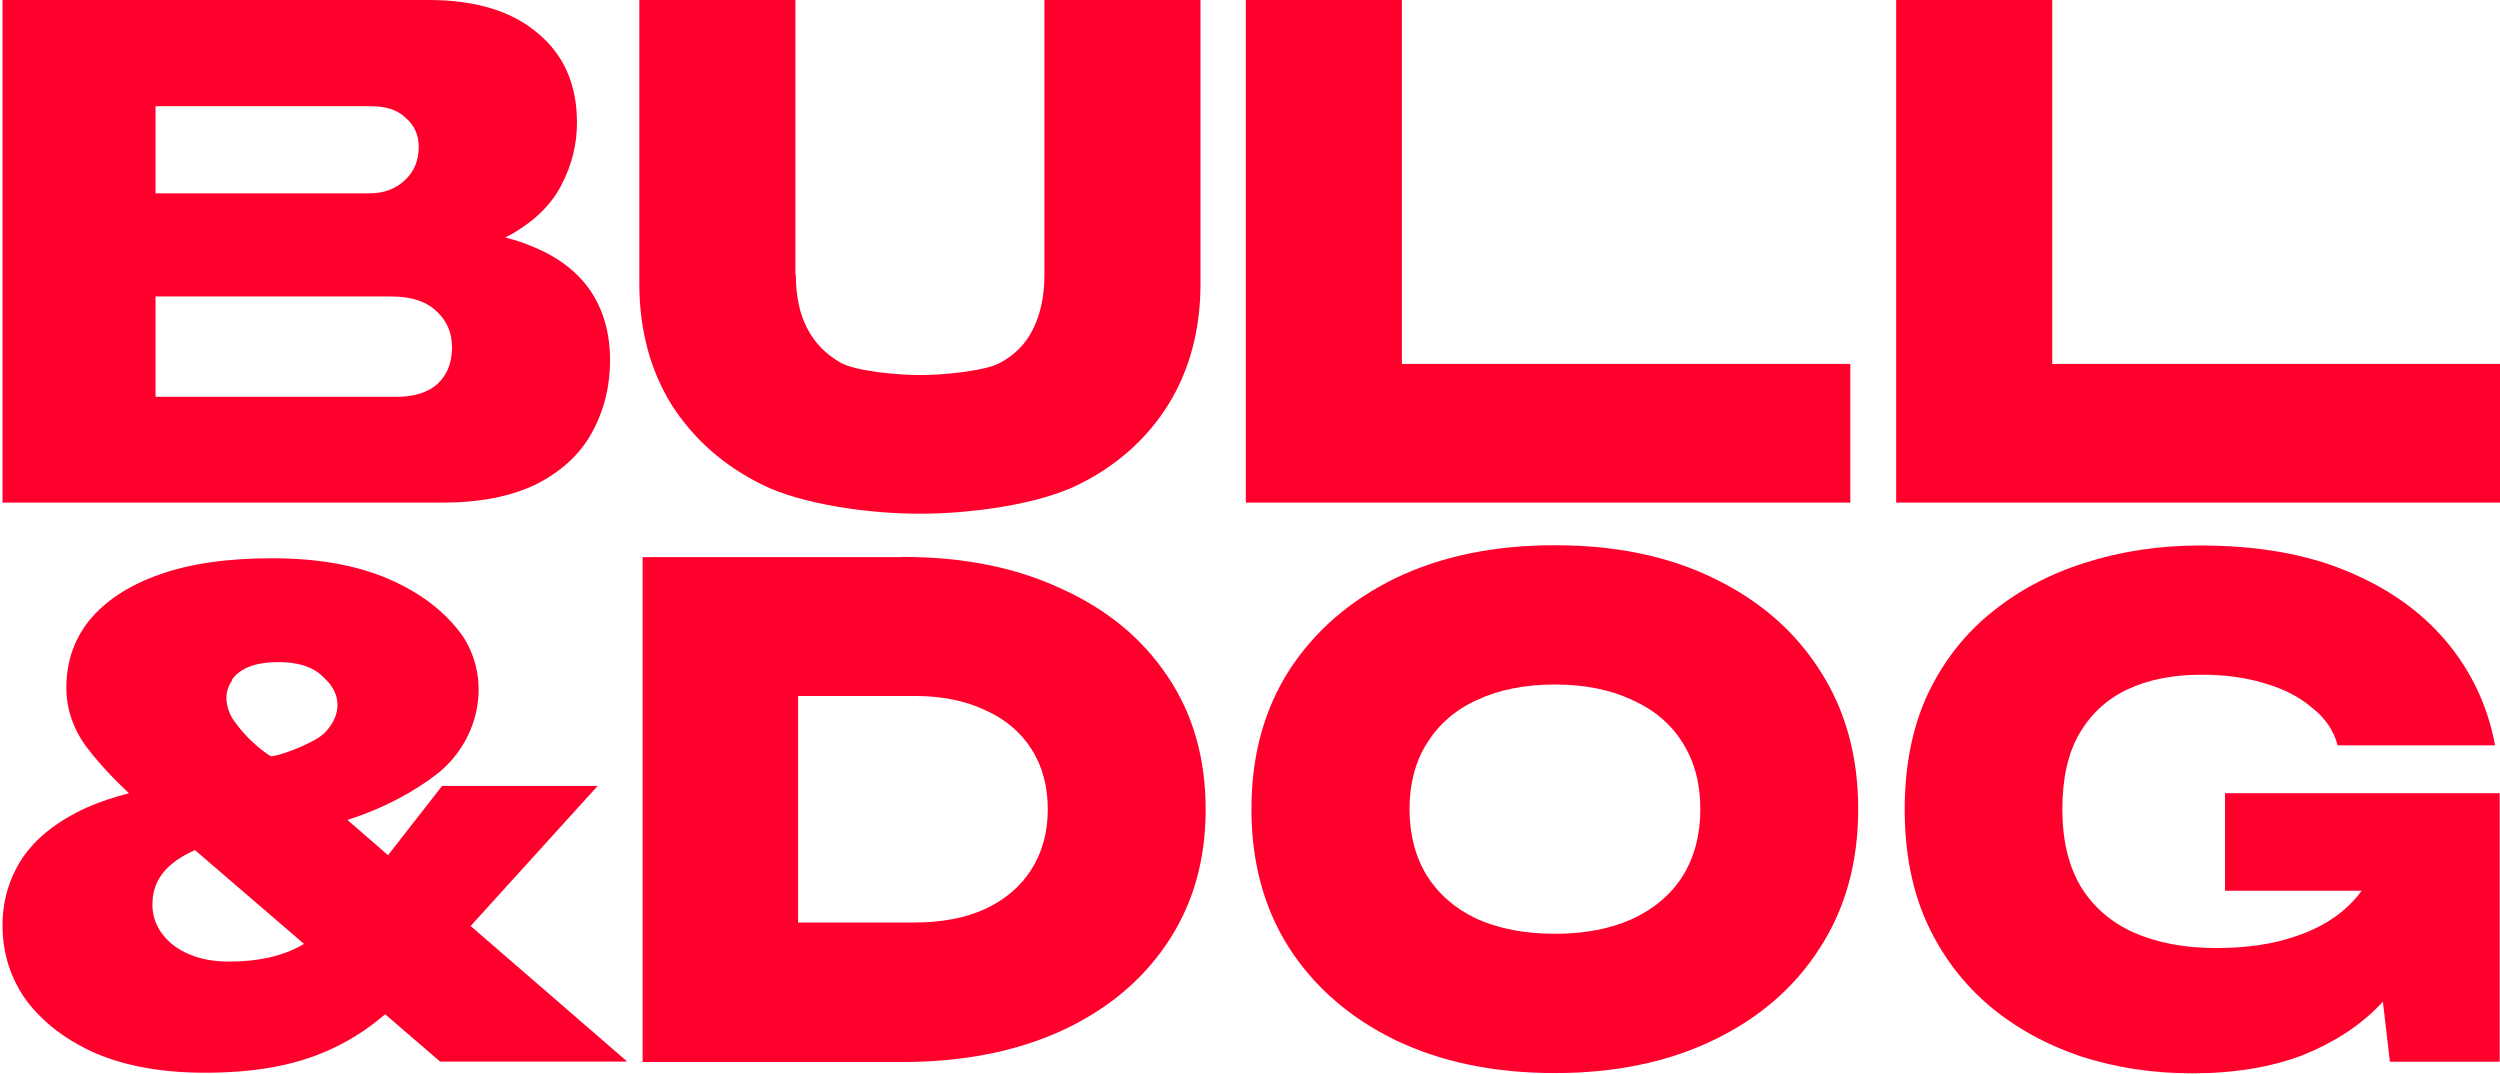
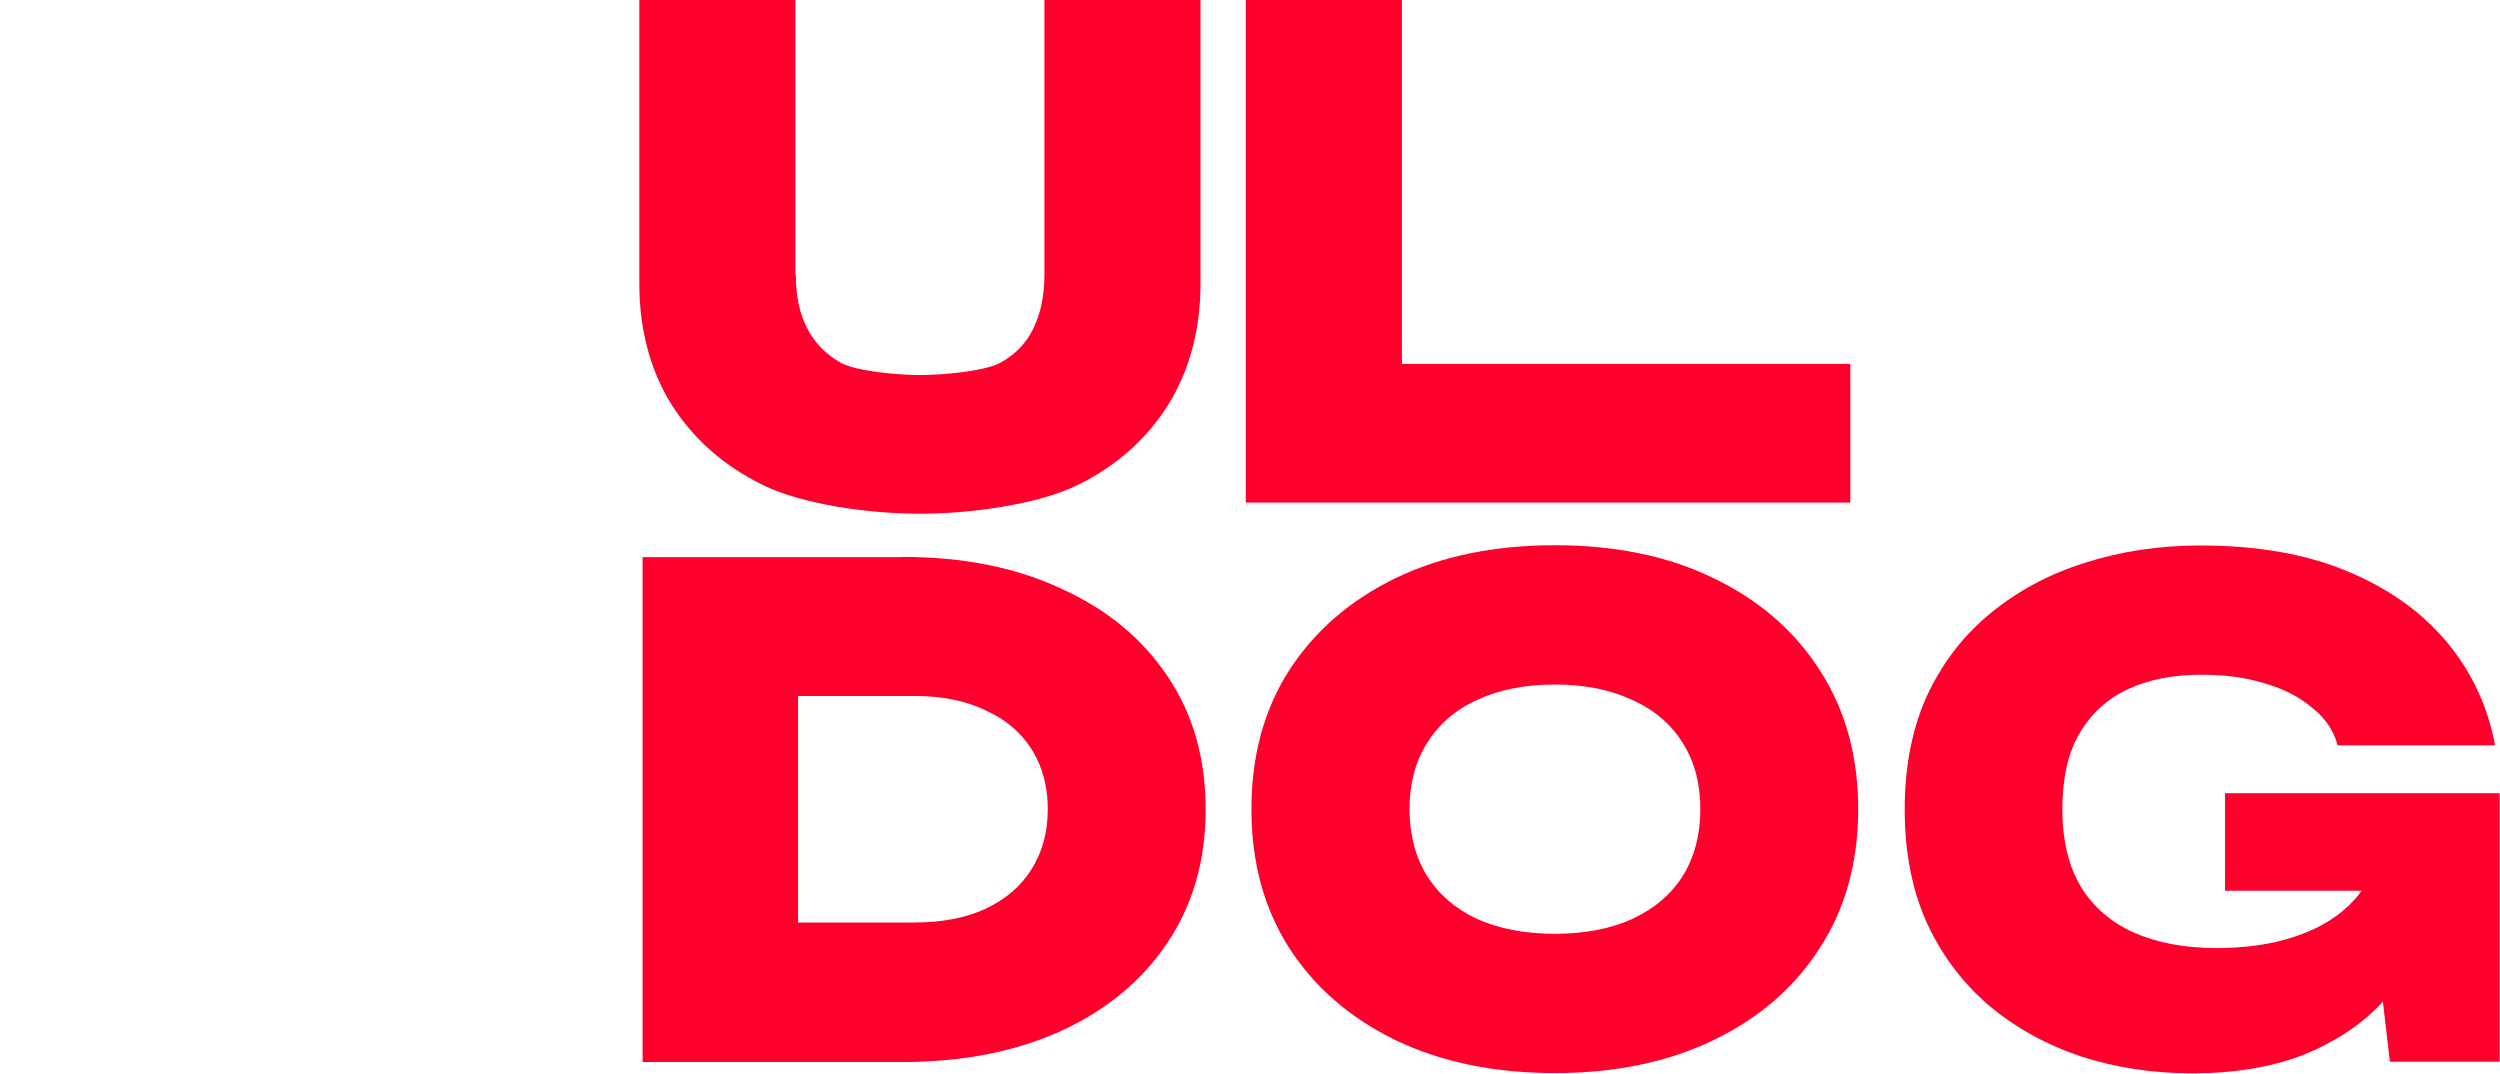
<svg xmlns="http://www.w3.org/2000/svg" width="496" height="213" viewBox="0 0 496 213" fill="none">
-   <path d="M84.628 51.048L87.133 45.477C94.648 45.65 100.953 46.859 106.006 49.062C111.059 51.178 114.816 54.158 117.321 57.958C119.783 61.759 121.035 66.25 121.035 71.389C121.035 76.788 119.783 81.668 117.321 86.03C114.946 90.305 111.232 93.631 106.265 96.136C101.299 98.511 95.123 99.72 87.781 99.72H0.5V0.001H85.06C94.259 0.001 101.471 2.161 106.611 6.522C111.836 10.798 114.471 16.715 114.471 24.316C114.471 28.591 113.477 32.608 111.534 36.408C109.677 40.208 106.524 43.447 102.076 46.125C97.714 48.716 91.927 50.314 84.671 51.048H84.628ZM30.774 92.81L18.941 78.731H78.625C82.08 78.731 84.801 77.911 86.745 76.226C88.688 74.456 89.681 71.994 89.681 68.928C89.681 65.991 88.645 63.616 86.615 61.759C84.585 59.815 81.605 58.822 77.718 58.822H26.153V38.351H73.356C76.121 38.351 78.409 37.531 80.266 35.803C82.124 34.119 83.074 31.916 83.074 29.152C83.074 26.864 82.253 24.92 80.569 23.452C78.971 21.854 76.682 21.076 73.659 21.076H19.157L30.86 6.998V92.897L30.774 92.81Z" fill="#FF002C" />
  <path d="M157.894 54.502C157.894 58.648 158.628 62.233 160.14 65.126C161.651 68.063 163.897 70.352 166.92 72.036C169.943 73.634 178.019 74.411 182.554 74.411C187.088 74.411 195.294 73.634 198.317 72.036C201.34 70.438 203.543 68.192 204.968 65.256C206.479 62.233 207.214 58.648 207.214 54.502V0H238.179V56.23C238.179 65.342 236.063 73.375 231.787 80.285C227.512 87.108 221.552 92.42 213.821 96.221C206.091 100.021 192.876 101.921 182.511 101.921C172.146 101.921 159.06 100.021 151.33 96.221C143.599 92.42 137.596 87.108 133.234 80.285C128.959 73.375 126.843 65.342 126.843 56.23V0H157.808V54.502H157.894Z" fill="#FF002C" />
  <path d="M278.136 0.001V86.029L264.187 72.21H367.102V99.72H247.171V0.001H278.136Z" fill="#FF002C" />
-   <path d="M407.164 0.001V86.029L393.215 72.21H496V99.72H376.199V0.001H407.164Z" fill="#FF002C" />
  <path d="M179.031 110.491C191.047 110.491 201.546 112.573 210.526 116.781C219.592 120.859 226.62 126.672 231.609 134.133C236.684 141.595 239.201 150.445 239.201 160.596C239.201 170.747 236.684 179.467 231.609 187.059C226.62 194.52 219.592 200.377 210.526 204.541C201.546 208.619 191.047 210.702 179.031 210.702H127.494V110.534H179.031V110.491ZM158.338 197.166L144.065 183.024H181.46C186.883 183.024 191.568 182.113 195.472 180.335C199.463 178.469 202.543 175.823 204.669 172.439C206.795 169.055 207.879 165.108 207.879 160.553C207.879 155.998 206.795 151.963 204.669 148.666C202.543 145.282 199.463 142.68 195.472 140.901C191.568 139.035 186.883 138.081 181.46 138.081H144.065L158.338 123.939V197.123V197.166Z" fill="#FF002C" />
  <path d="M308.497 212.897C296.481 212.897 285.939 210.728 276.829 206.346C267.849 201.965 260.821 195.891 255.746 188.039C250.757 180.187 248.284 171.034 248.284 160.536C248.284 150.037 250.757 140.84 255.746 133.032C260.821 125.18 267.849 119.106 276.829 114.725C285.896 110.343 296.481 108.174 308.497 108.174C320.514 108.174 331.012 110.343 339.992 114.725C349.059 119.106 356.087 125.18 361.076 133.032C366.151 140.884 368.667 150.037 368.667 160.536C368.667 171.034 366.151 180.231 361.076 188.039C356.087 195.891 349.059 201.965 339.992 206.346C331.012 210.684 320.514 212.897 308.497 212.897ZM308.497 185.263C314.441 185.263 319.56 184.265 323.854 182.313C328.236 180.274 331.576 177.411 333.876 173.767C336.175 170.036 337.346 165.611 337.346 160.536C337.346 155.46 336.175 151.078 333.876 147.434C331.576 143.704 328.236 140.84 323.854 138.888C319.56 136.849 314.441 135.808 308.497 135.808C302.554 135.808 297.348 136.849 293.01 138.888C288.716 140.84 285.462 143.704 283.119 147.434C280.82 151.078 279.649 155.46 279.649 160.536C279.649 165.611 280.82 170.036 283.119 173.767C285.419 177.411 288.716 180.274 293.01 182.313C297.392 184.265 302.554 185.263 308.497 185.263Z" fill="#FF002C" />
  <path d="M485.261 167.397C485.001 173.253 483.786 178.979 481.661 184.489C479.535 189.911 476.412 194.814 472.334 199.195C468.256 203.49 463.094 206.83 456.847 209.346C450.6 211.732 443.312 212.947 434.939 212.947C427.087 212.947 419.756 211.819 412.901 209.607C406.047 207.307 399.974 203.967 394.725 199.586C389.475 195.117 385.311 189.651 382.317 183.144C379.368 176.637 377.893 169.132 377.893 160.586C377.893 152.04 379.368 144.535 382.317 138.027C385.354 131.52 389.519 126.098 394.855 121.716C400.277 117.248 406.524 113.907 413.552 111.695C420.667 109.396 428.345 108.224 436.501 108.224C447.823 108.224 457.497 109.916 465.61 113.3C473.809 116.684 480.403 121.369 485.392 127.312C490.38 133.299 493.591 140.153 495.022 147.875H463.788C463.007 144.925 461.315 142.452 458.712 140.413C456.239 138.288 453.116 136.683 449.385 135.598C445.654 134.427 441.446 133.863 436.848 133.863C431.165 133.863 426.219 134.817 422.011 136.813C417.934 138.765 414.767 141.715 412.511 145.619C410.255 149.523 409.171 154.512 409.171 160.586C409.171 166.659 410.385 171.735 412.771 175.813C415.244 179.89 418.801 182.97 423.313 185.009C427.955 187.048 433.377 188.089 439.624 188.089C445.871 188.089 451.034 187.309 455.632 185.703C460.36 184.098 464.135 181.756 466.998 178.632C469.861 175.509 471.553 171.648 472.073 167.006L485.305 167.397H485.261ZM441.446 176.724V157.375H495.933V210.648H474.156L469.601 171.648L475.327 176.724H441.403H441.446Z" fill="#FF002C" />
-   <path d="M124.308 210.497L93.372 183.719L118.575 155.933H87.701L76.99 169.669L68.925 162.675C76.612 160.218 82.346 156.879 86.567 153.665C94.632 147.428 97.467 136.149 92.49 127.328C92.175 126.761 91.86 126.257 91.482 125.753C88.079 121.154 83.228 117.499 76.927 114.79C70.564 112.081 62.877 110.758 53.993 110.758C45.109 110.758 37.611 111.829 31.499 114.034C25.451 116.176 20.851 119.264 17.701 123.107C14.677 126.887 13.164 131.361 13.164 136.401C13.164 140.623 14.488 144.592 17.197 148.247C19.654 151.46 22.489 154.484 25.577 157.383C22.426 158.202 19.591 159.147 17.071 160.281C11.337 162.927 7.116 166.267 4.406 170.299C1.823 174.268 0.5 178.679 0.5 183.593C0.5 189.201 2.138 194.242 5.352 198.652C8.628 202.936 13.227 206.465 19.15 209.048C25.136 211.568 32.318 212.828 40.635 212.828C47.188 212.828 52.985 212.198 58.025 210.875C63.129 209.552 67.917 207.41 72.328 204.386C73.714 203.44 75.037 202.369 76.423 201.235L87.323 210.623H124.245L124.308 210.497ZM45.991 134.889C46.747 133.755 47.944 132.873 49.519 132.243C51.031 131.676 52.985 131.361 55.253 131.361C59.159 131.361 62.121 132.306 64.074 134.259C64.389 134.574 64.704 134.889 65.019 135.204C67.98 138.481 67.413 142.45 64.263 145.537C62.058 147.617 54.497 150.326 53.678 150.011C53.678 150.011 49.519 147.554 46.18 142.639C45.424 141.505 44.92 139.741 44.92 138.544C44.92 137.157 45.361 135.96 46.117 134.889H45.991ZM59.915 187.5C56.135 189.642 51.409 190.776 45.487 190.776C42.526 190.776 39.879 190.335 37.548 189.327C35.28 188.382 33.516 187.059 32.192 185.295C30.869 183.53 30.239 181.577 30.239 179.435C30.239 176.222 31.499 173.512 34.146 171.37C35.406 170.299 36.981 169.417 38.682 168.661L60.293 187.248C60.293 187.248 60.041 187.437 59.852 187.563L59.915 187.5Z" fill="#FF002C" />
</svg>